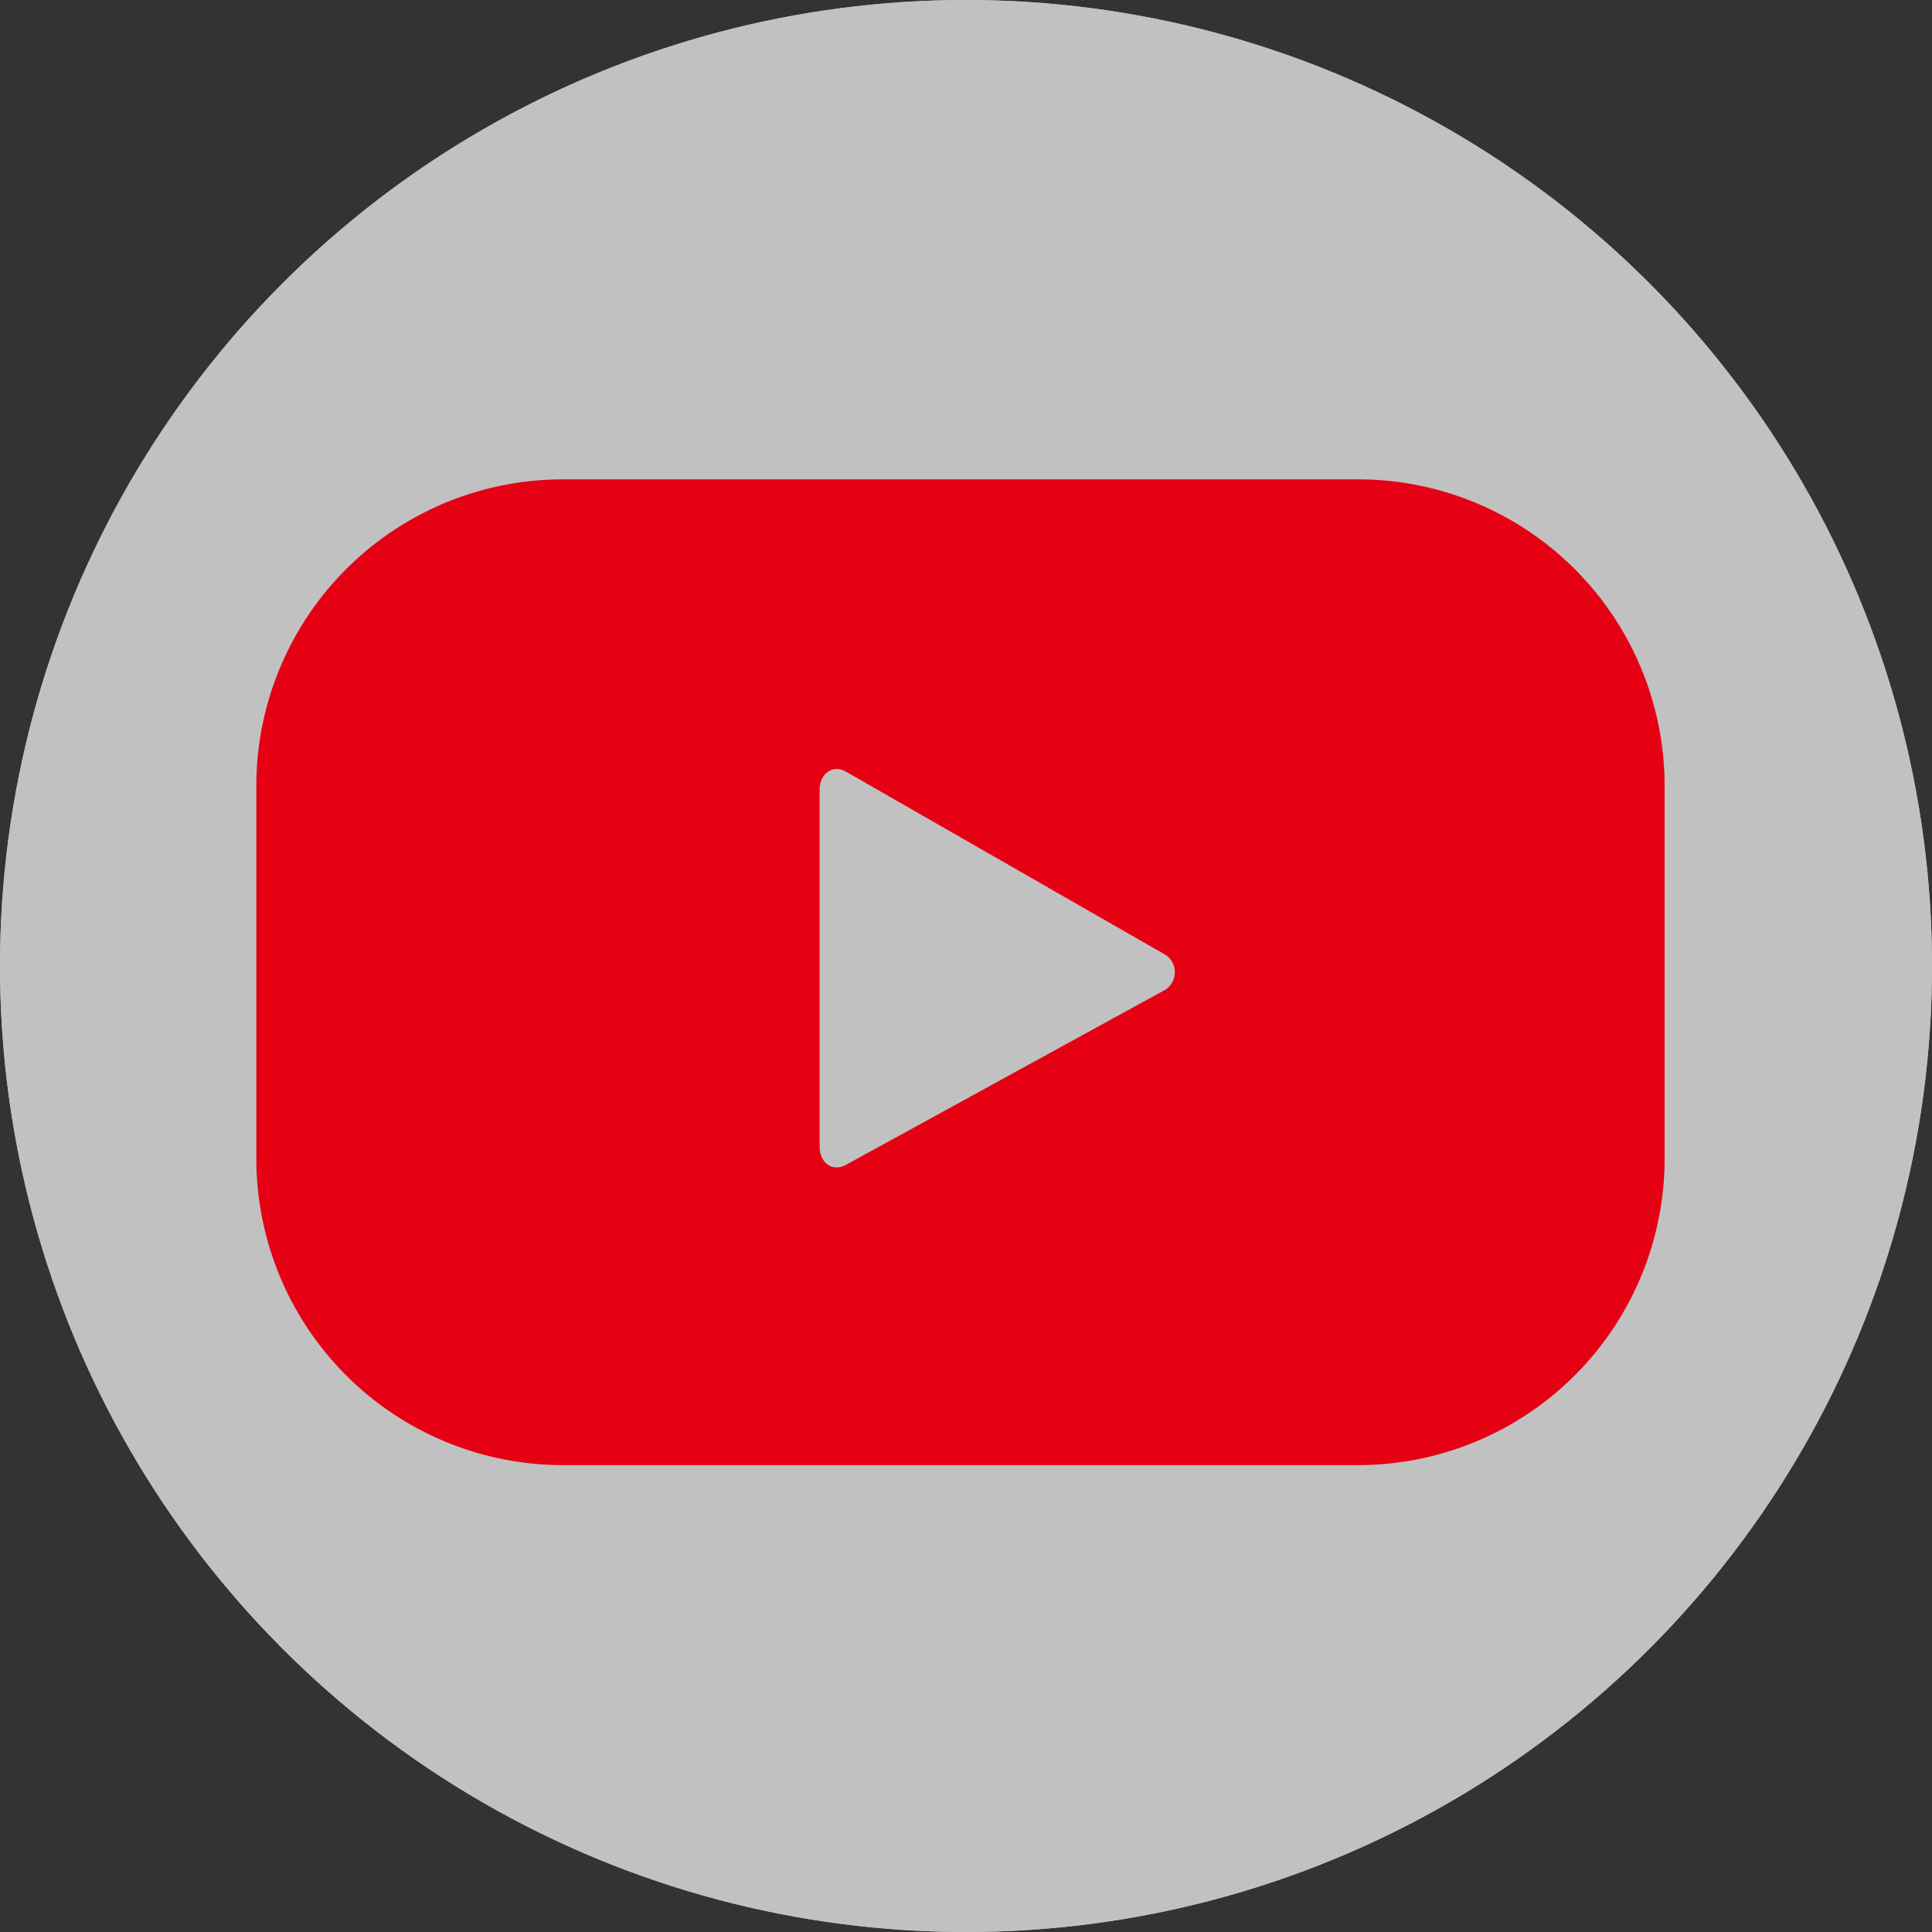
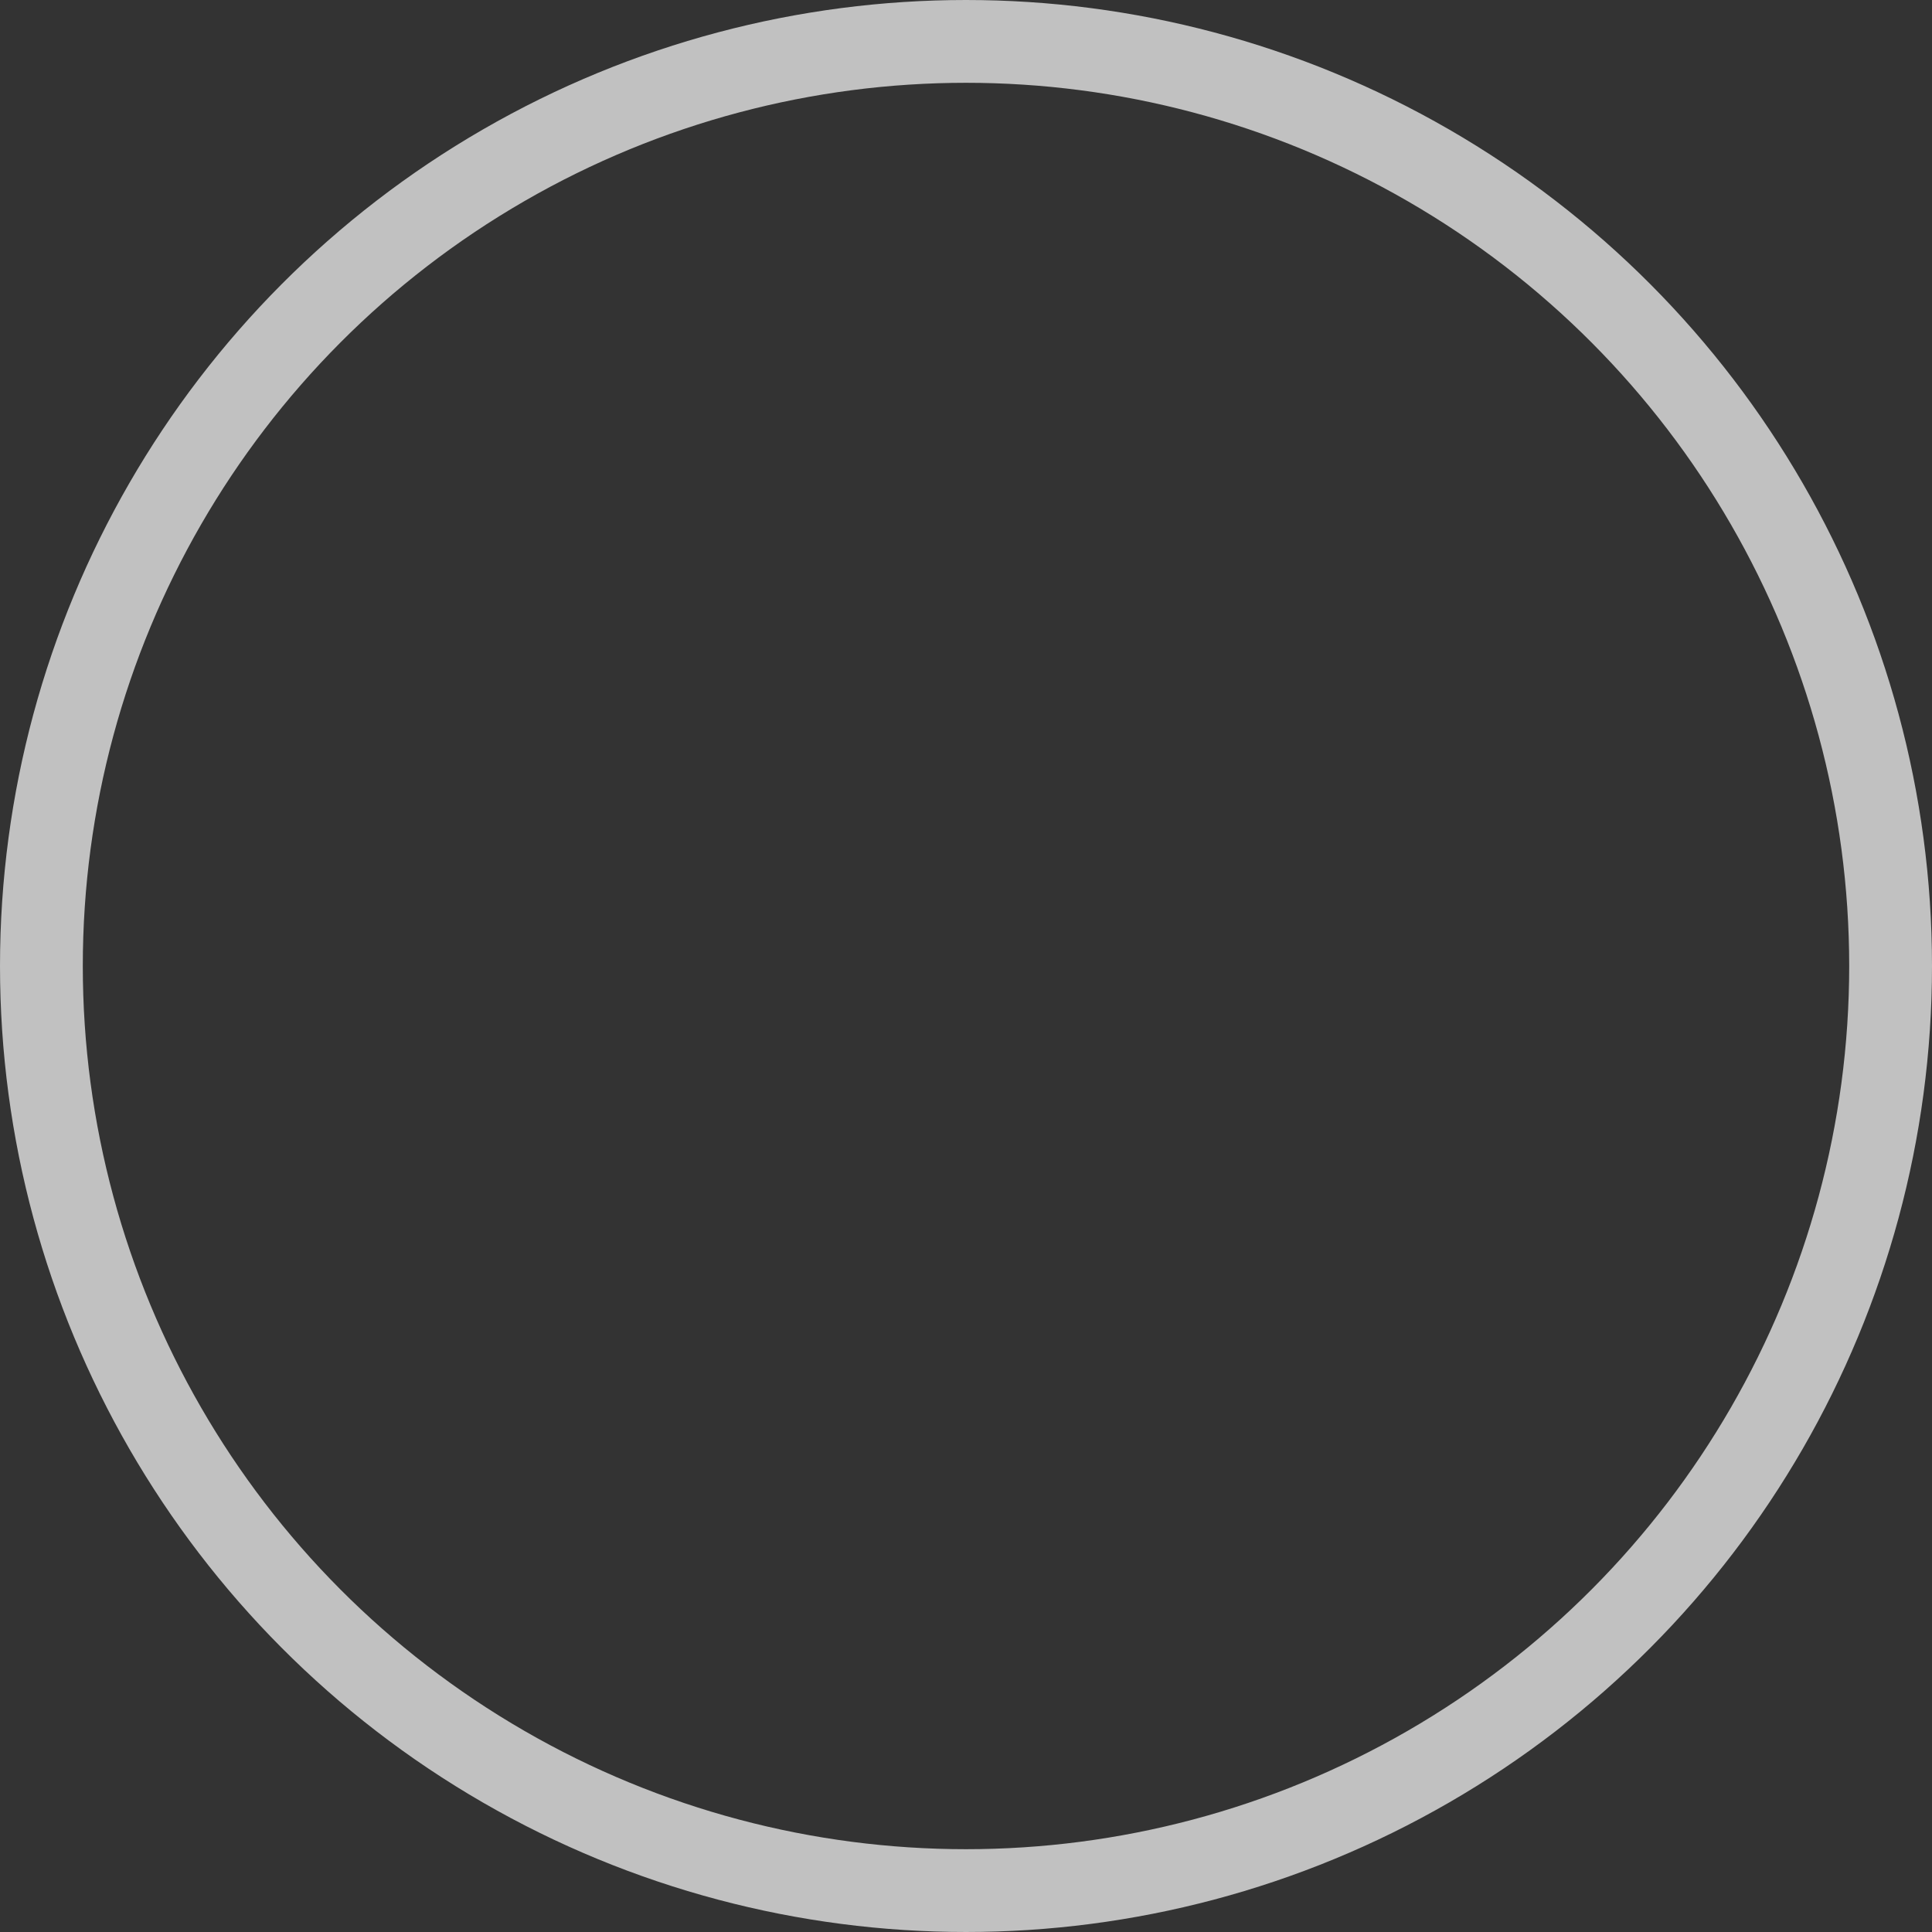
<svg xmlns="http://www.w3.org/2000/svg" width="70" height="70" viewBox="0 0 70 70">
  <rect x="0" y="0" width="70" height="70" fill="#333333" stroke="none" />
  <g id="ico-youtube" transform="translate(11461 6253.001)">
    <g id="楕円形_3" data-name="楕円形 3" transform="translate(-11461 -6253.001)" fill="#fff" stroke="#fff" stroke-width="3" opacity="0.693">
-       <circle cx="35" cy="35" r="35" stroke="none" />
      <circle cx="35" cy="35" r="33.5" fill="none" />
    </g>
-     <path id="パス_65311" data-name="パス 65311" d="M740.025,194.108A11.108,11.108,0,0,0,728.917,183H700.108A11.108,11.108,0,0,0,689,194.108v13.5a11.108,11.108,0,0,0,11.108,11.108h28.809a11.108,11.108,0,0,0,11.108-11.108Zm-18.177,7.431-11.489,6.3c-.5.269-.949-.092-.949-.659V194.246c0-.575.463-.936.963-.651l11.568,6.633A.753.753,0,0,1,721.848,201.539Z" transform="translate(-12140.713 -6418.633)" fill="#e50014" />
  </g>
</svg>